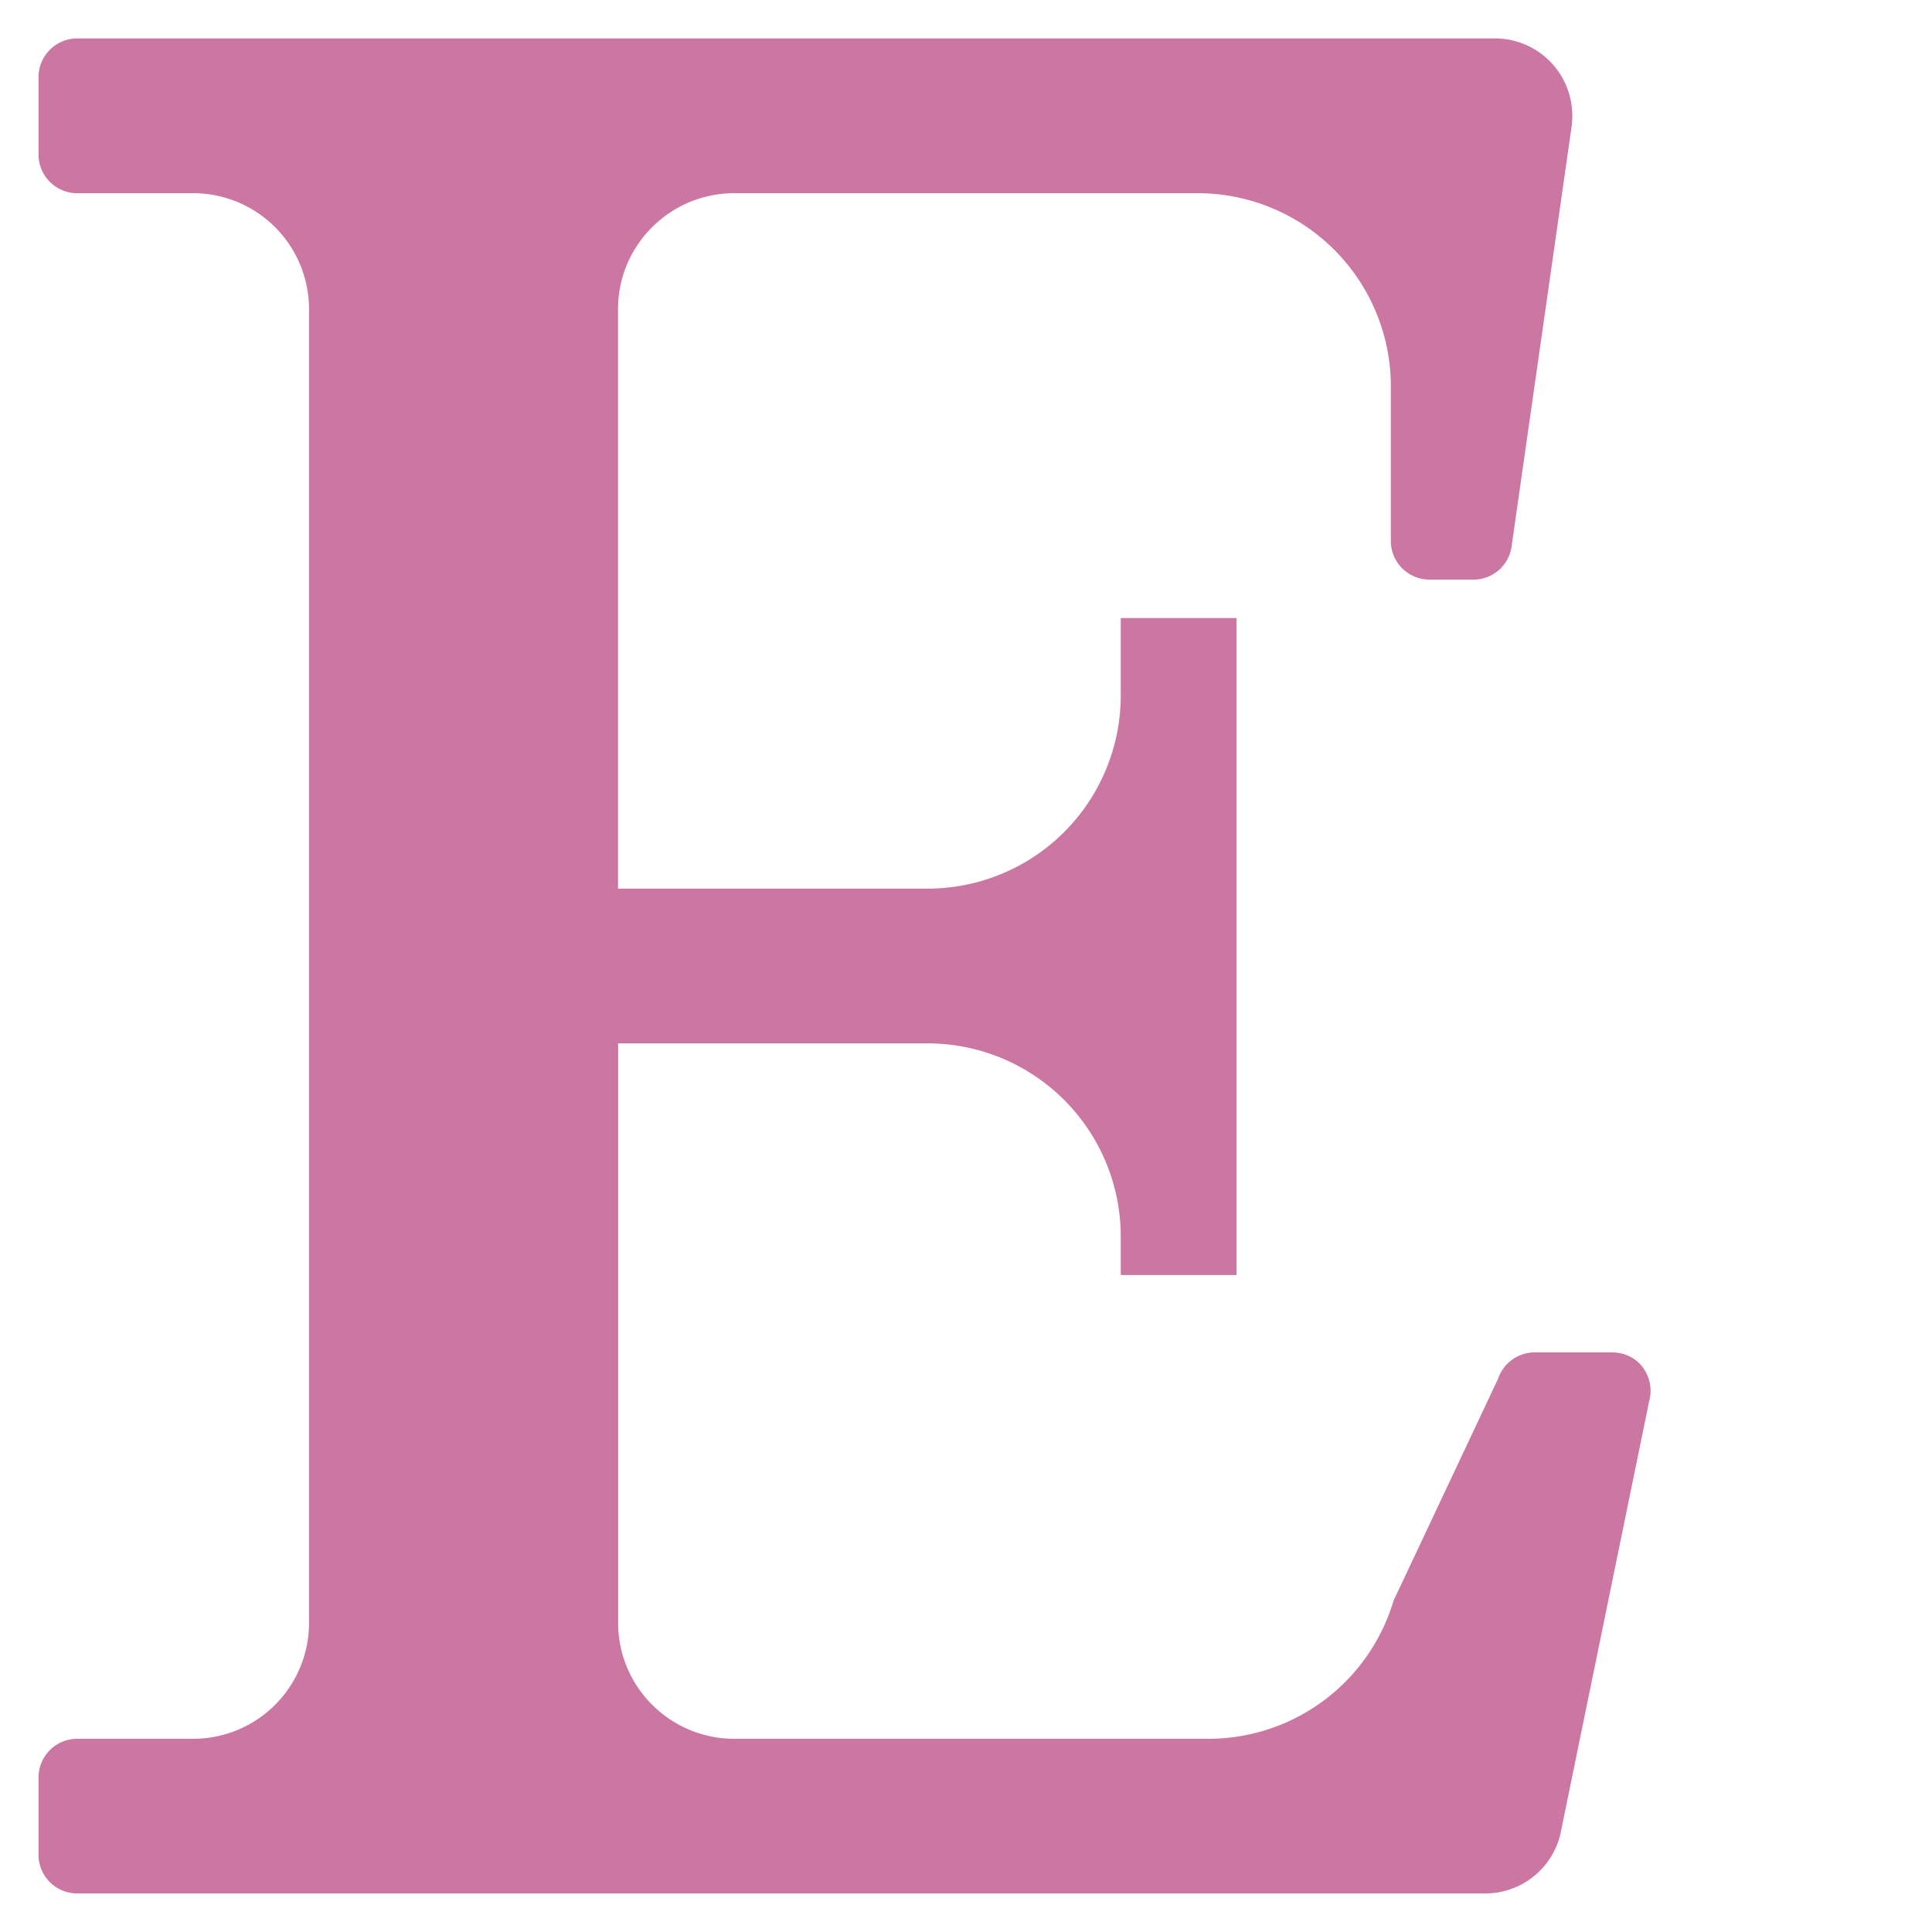
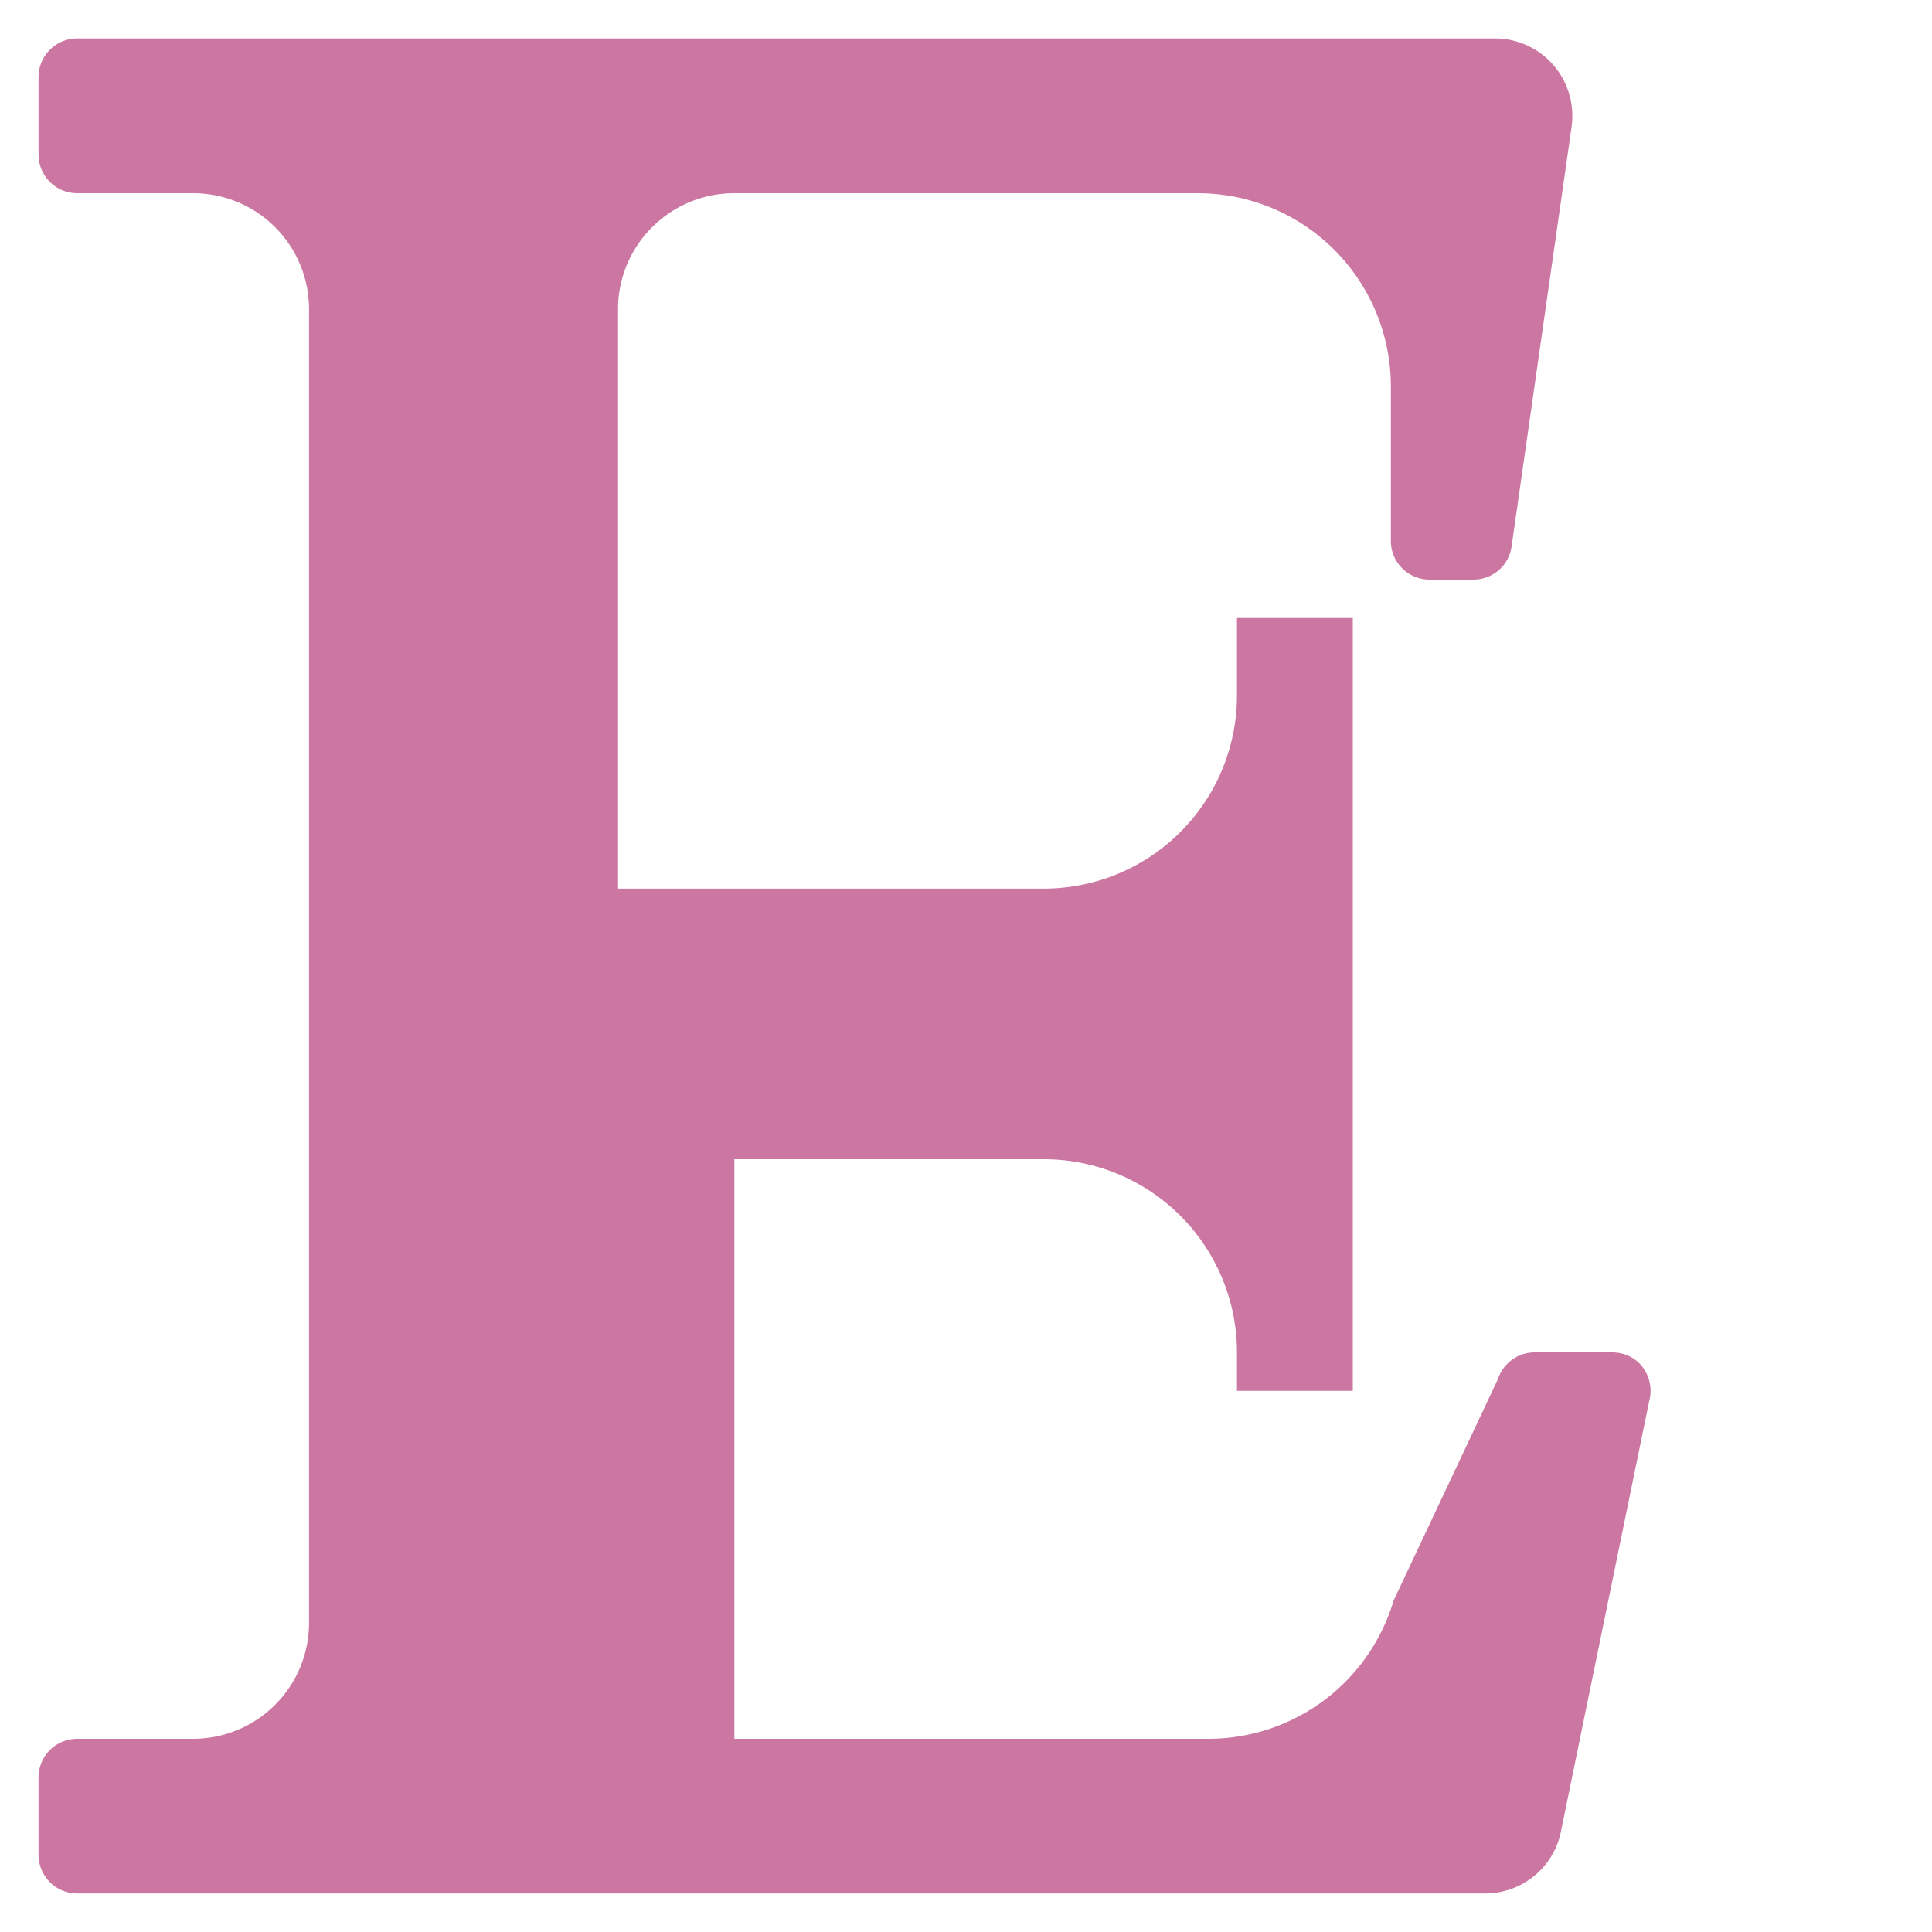
<svg xmlns="http://www.w3.org/2000/svg" width="26.667" height="26.667" viewBox="0 0 20 20">
-   <path d="M8.398.398H.801a.4.4 0 0 0-.402.402v.801A.4.4 0 0 0 .801 2H2a1.2 1.2 0 0 1 1.199 1.199v13.602A1.2 1.2 0 0 1 2 18H.801a.4.4 0 0 0-.402.398v.801a.4.4 0 0 0 .402.402h14.574a.8.8 0 0 0 .777-.609l.922-4.496c.031-.117.004-.246-.07-.344S16.813 14 16.688 14h-.801a.4.4 0 0 0-.379.273l-1.082 2.297A2 2 0 0 1 12.508 18H7.602c-.664 0-1.203-.539-1.203-1.199v-6h3.203a2 2 0 0 1 2 2v.398h1.199V6.398h-1.199v.801a2 2 0 0 1-2 2H6.398v-6c0-.66.539-1.199 1.203-1.199h4.797a2 2 0 0 1 2 2v1.602a.4.4 0 0 0 .402.398h.453c.199 0 .367-.145.395-.344l.621-4.344c.031-.23-.035-.461-.187-.637a.8.8 0 0 0-.605-.277zm0 0" fill="#cc76a2" />
+   <path d="M8.398.398H.801a.4.4 0 0 0-.402.402v.801A.4.4 0 0 0 .801 2H2a1.2 1.2 0 0 1 1.199 1.199v13.602A1.2 1.2 0 0 1 2 18H.801a.4.4 0 0 0-.402.398v.801a.4.4 0 0 0 .402.402h14.574a.8.8 0 0 0 .777-.609l.922-4.496c.031-.117.004-.246-.07-.344S16.813 14 16.688 14h-.801a.4.4 0 0 0-.379.273l-1.082 2.297A2 2 0 0 1 12.508 18H7.602v-6h3.203a2 2 0 0 1 2 2v.398h1.199V6.398h-1.199v.801a2 2 0 0 1-2 2H6.398v-6c0-.66.539-1.199 1.203-1.199h4.797a2 2 0 0 1 2 2v1.602a.4.4 0 0 0 .402.398h.453c.199 0 .367-.145.395-.344l.621-4.344c.031-.23-.035-.461-.187-.637a.8.8 0 0 0-.605-.277zm0 0" fill="#cc76a2" />
</svg>